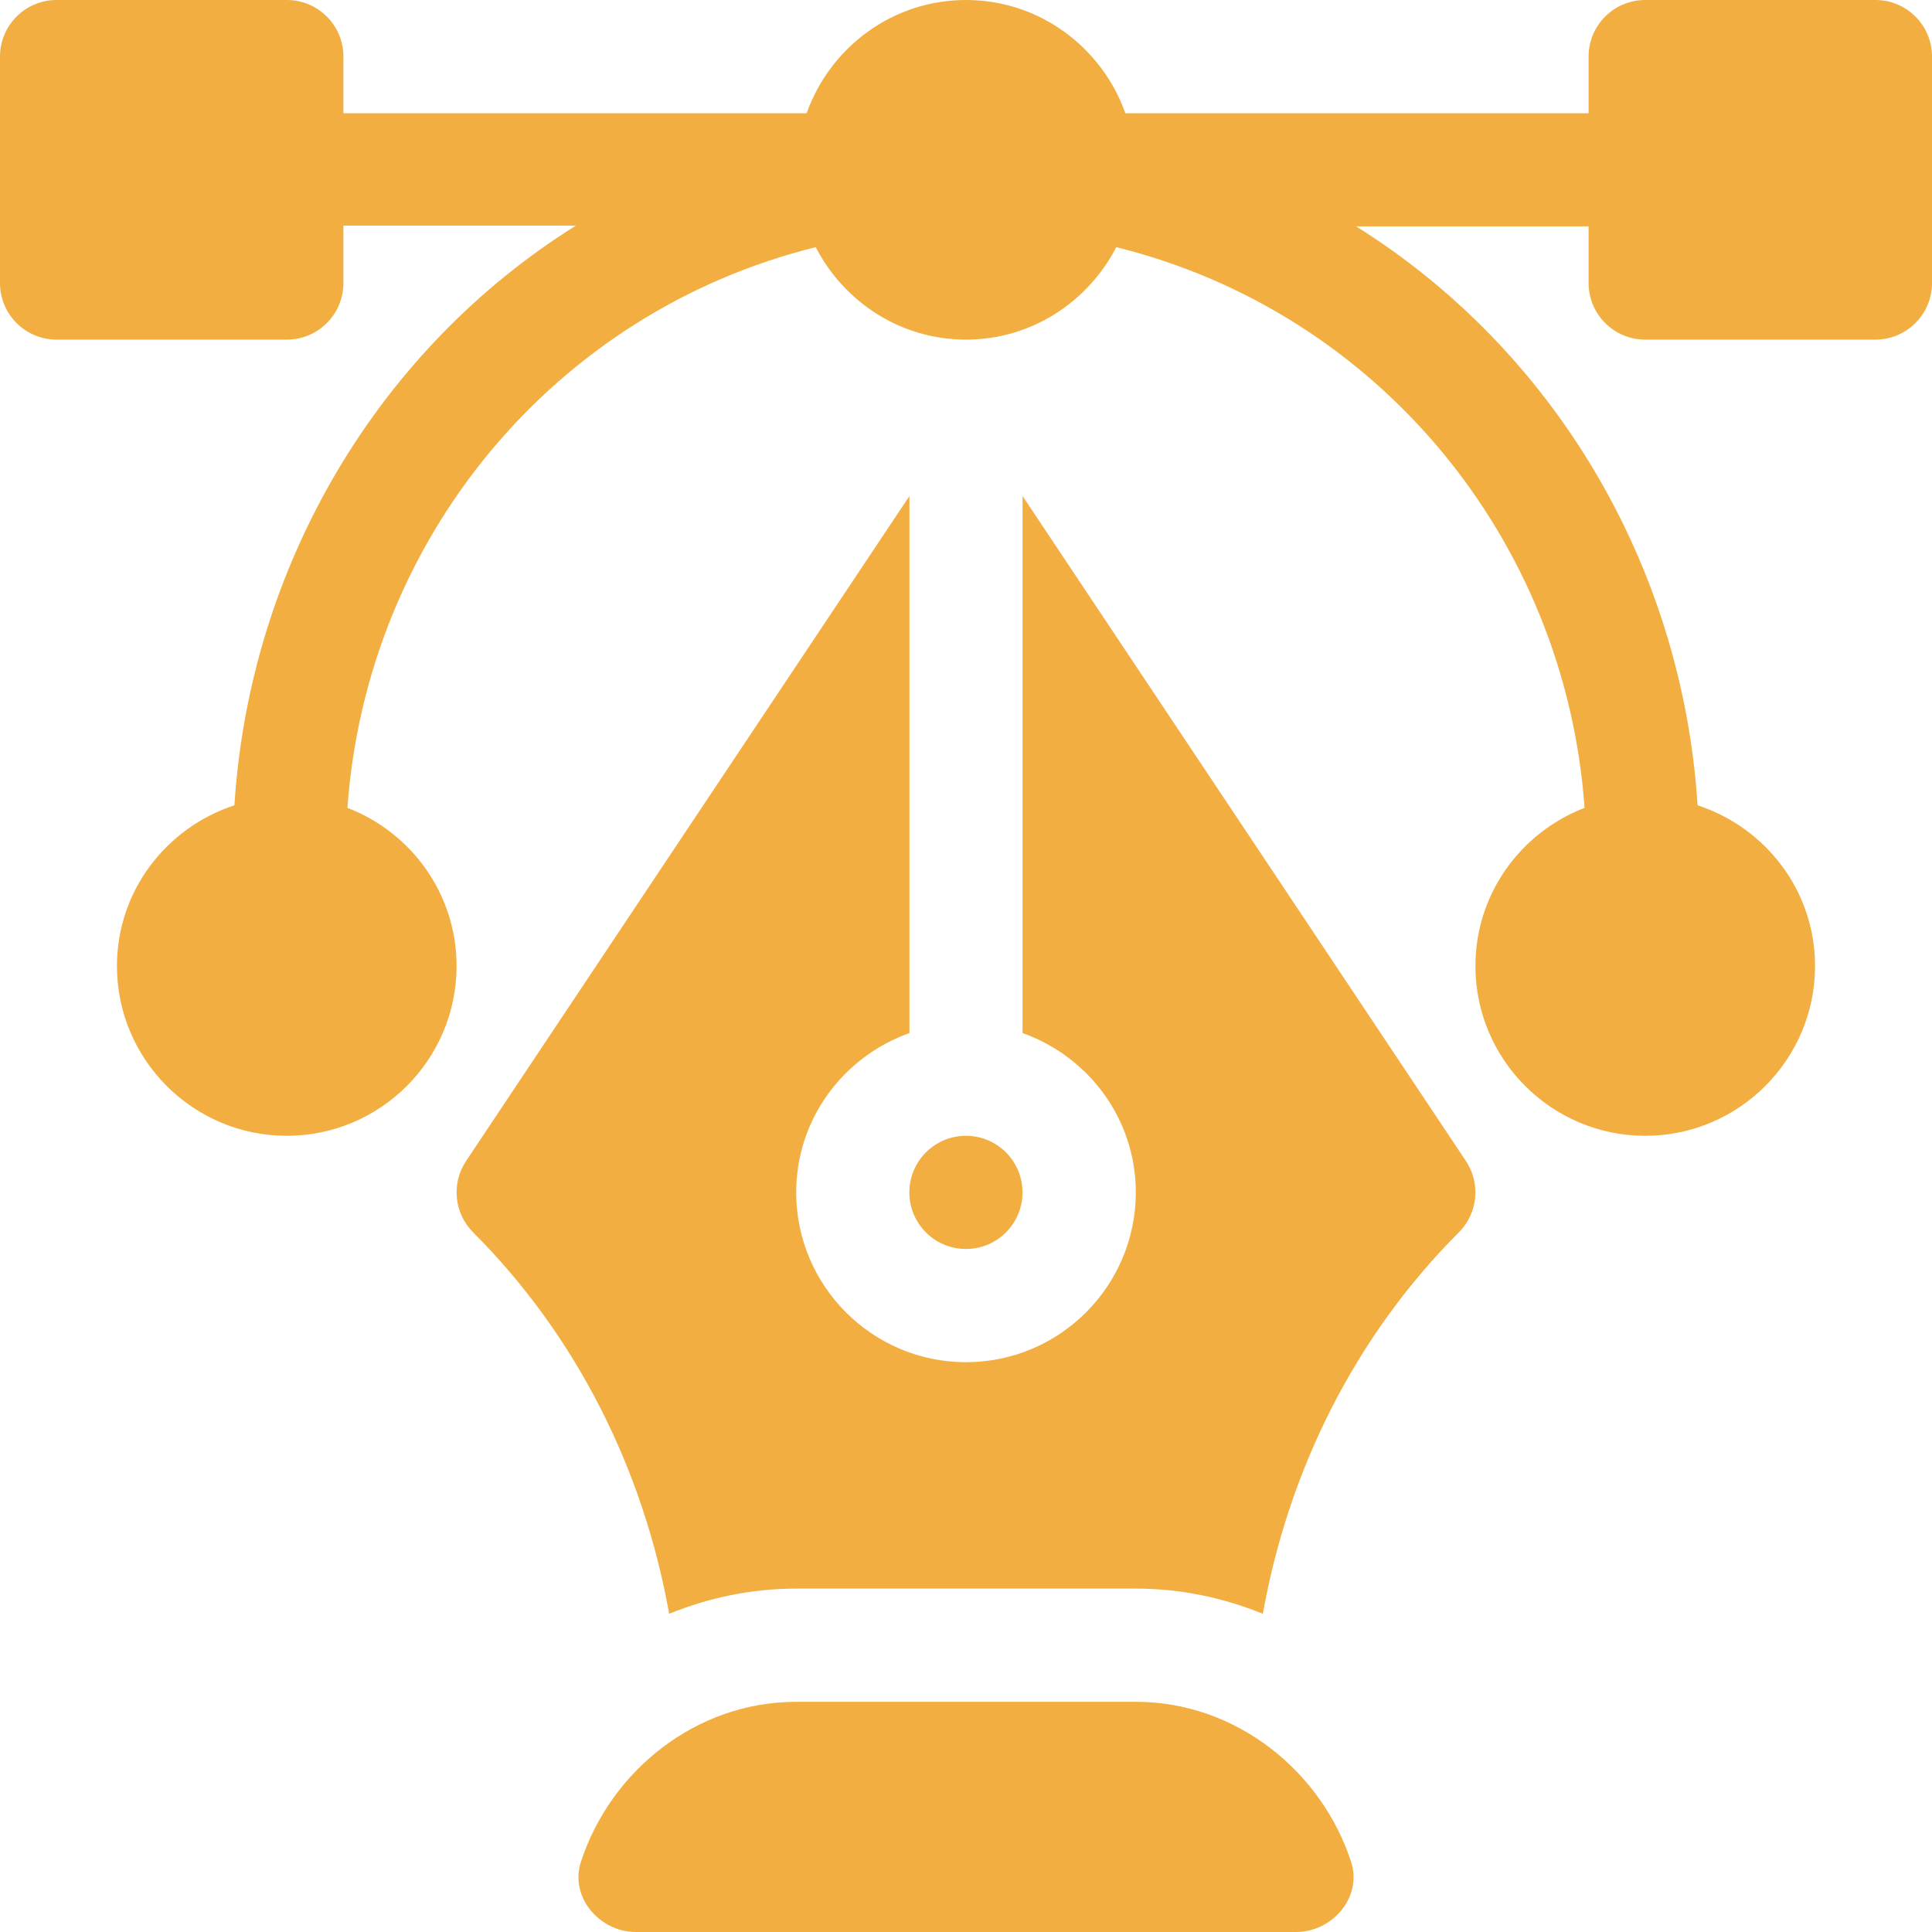
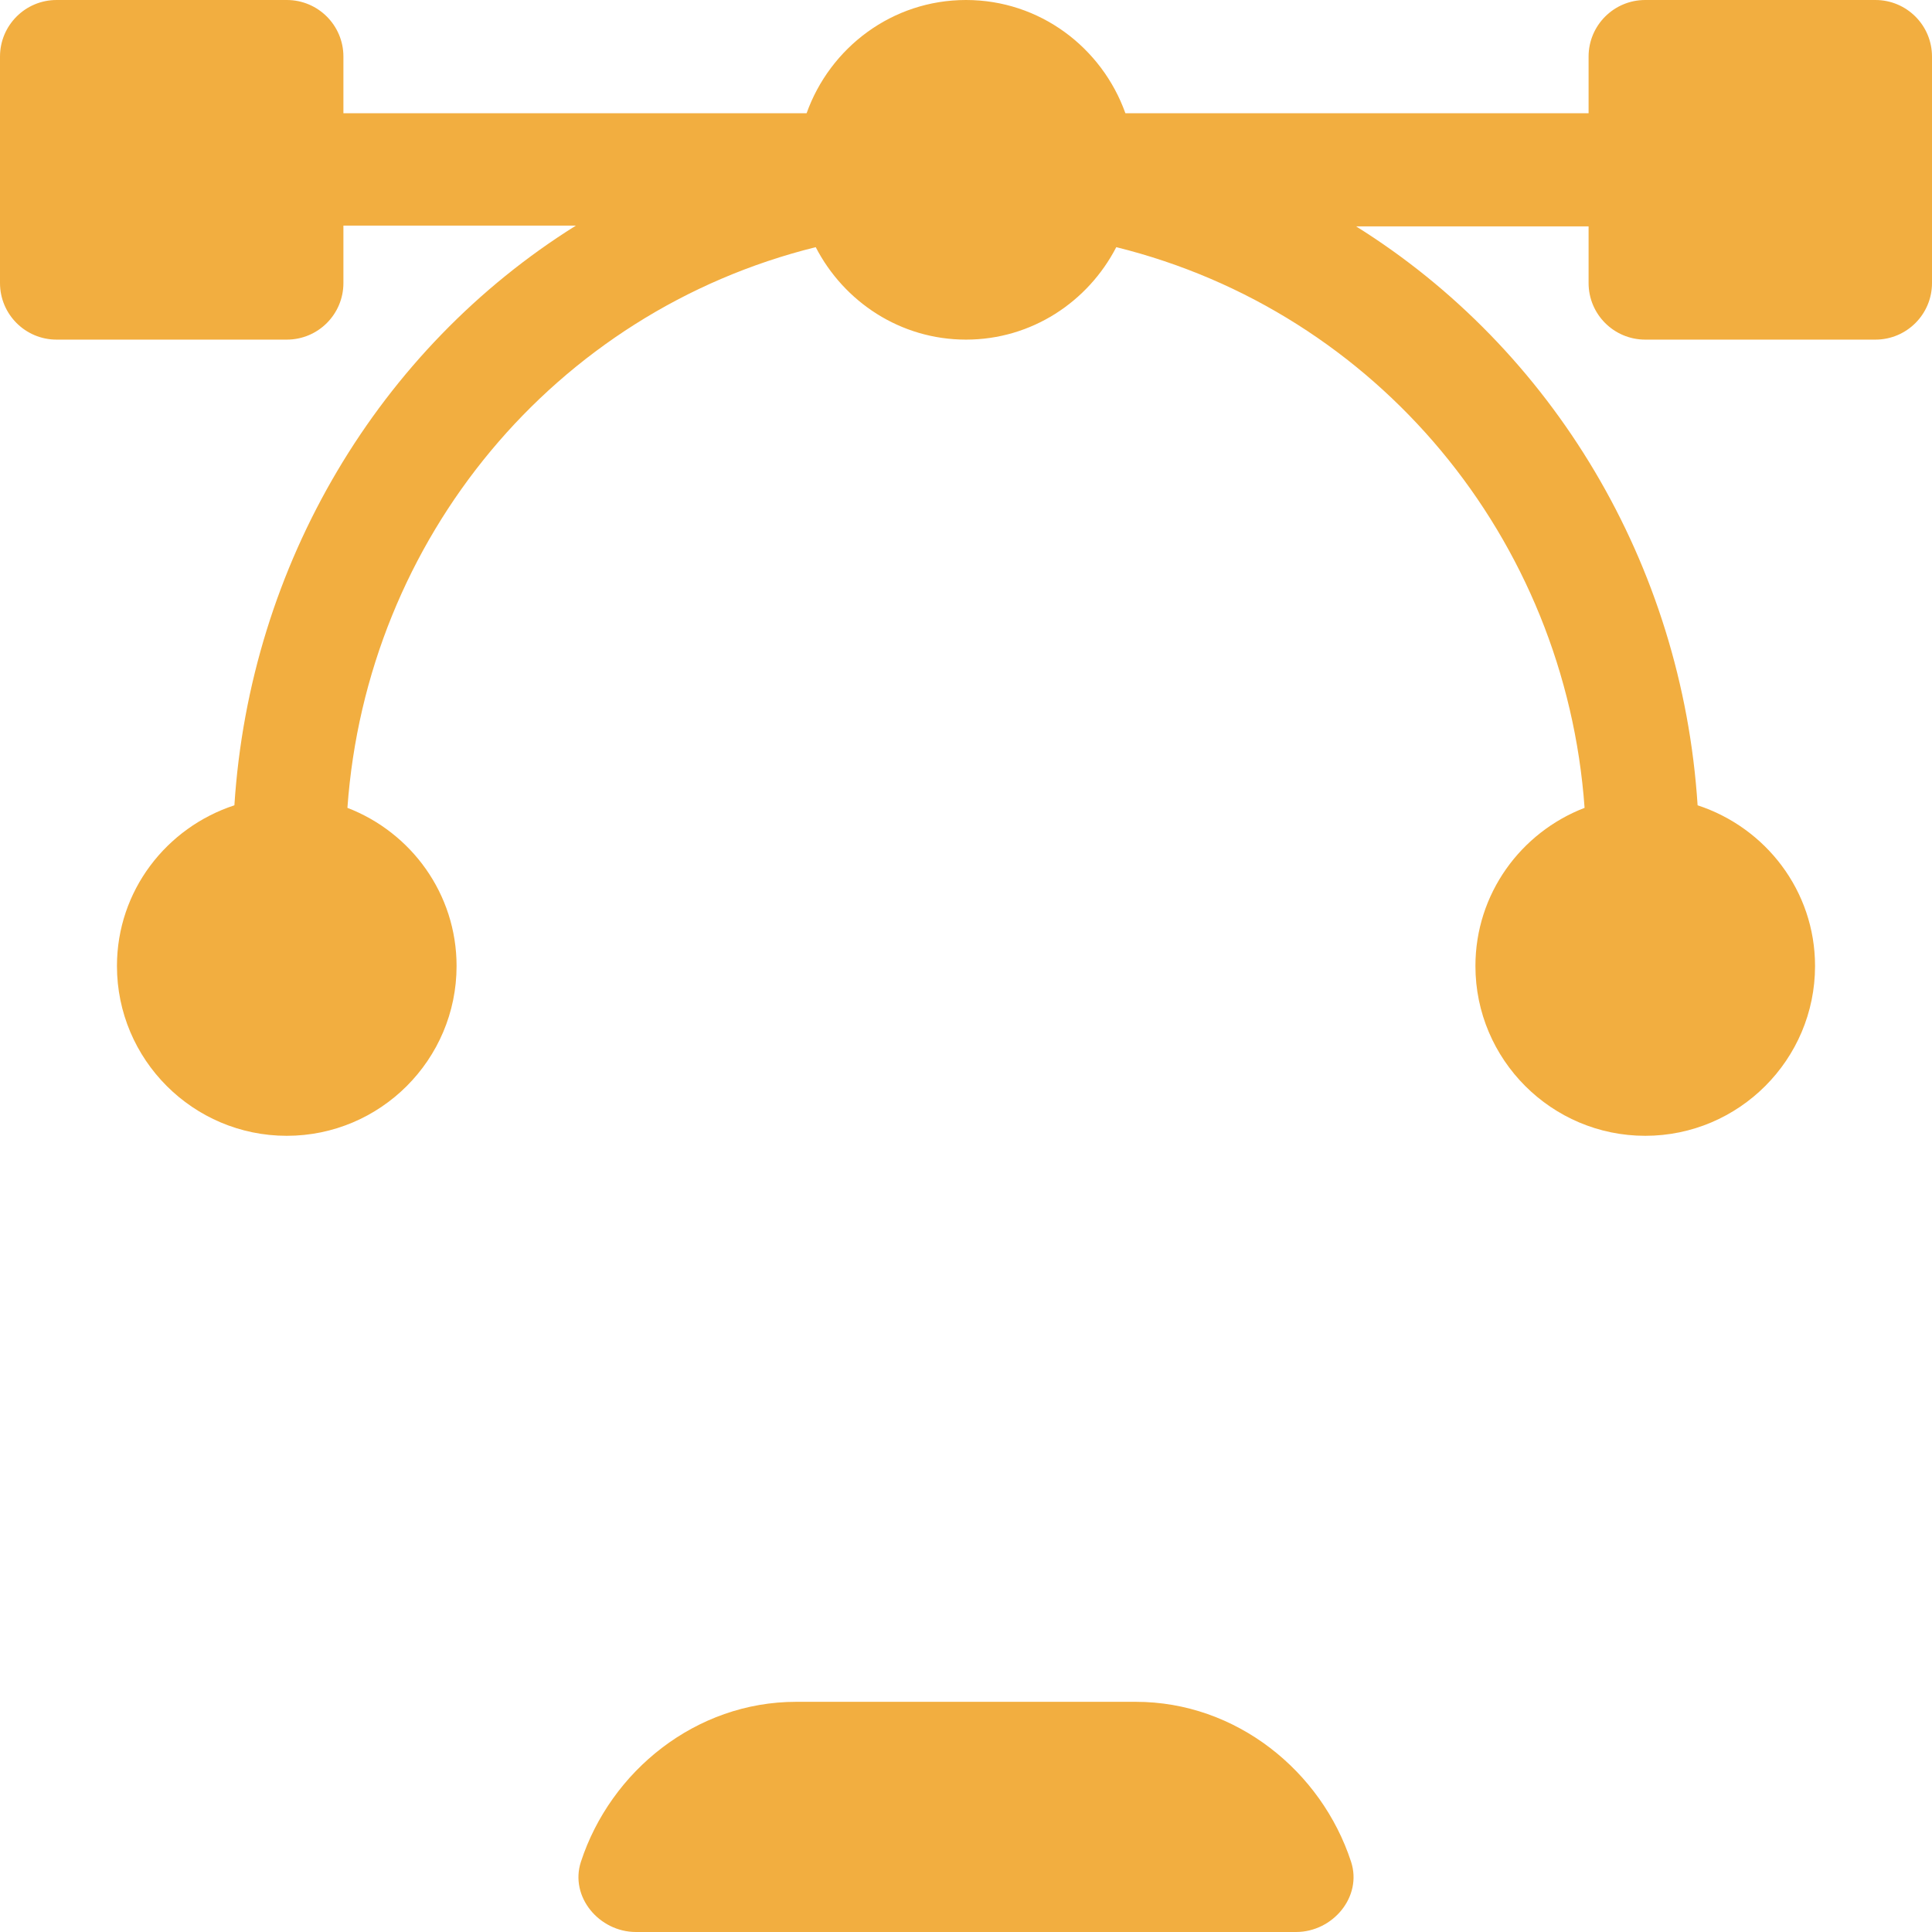
<svg xmlns="http://www.w3.org/2000/svg" width="28" height="28" viewBox="0 0 28 28" fill="none">
  <path d="M27.18 0L23.844 0C23.39 0 23.023 0.367 23.023 0.82V1.641H16.31C15.97 0.688 15.068 0 14 0C12.932 0 12.03 0.688 11.69 1.641L4.977 1.641V0.82C4.977 0.367 4.61 0 4.156 0L0.82 0C0.367 0 0 0.367 0 0.82L0 4.102C0 4.555 0.367 4.922 0.82 4.922H4.156C4.61 4.922 4.977 4.555 4.977 4.102V3.27H8.346C5.499 5.049 3.622 8.172 3.397 11.671C2.413 11.993 1.695 12.909 1.695 14C1.695 15.357 2.799 16.461 4.156 16.461C5.513 16.461 6.617 15.357 6.617 14C6.617 12.953 5.958 12.063 5.035 11.708C5.314 7.808 8.036 4.52 11.822 3.582C12.231 4.374 13.049 4.922 14 4.922C14.951 4.922 15.769 4.374 16.178 3.582C19.964 4.52 22.686 7.808 22.965 11.708C22.042 12.063 21.383 12.953 21.383 14C21.383 15.357 22.487 16.461 23.844 16.461C25.201 16.461 26.305 15.357 26.305 14C26.305 12.909 25.587 11.993 24.603 11.671C24.378 8.172 22.501 5.06 19.654 3.281H23.023V4.102C23.023 4.555 23.39 4.922 23.844 4.922H27.18C27.633 4.922 28 4.555 28 4.102V0.82C28 0.367 27.633 0 27.18 0ZM19.581 26.983C19.152 25.669 17.916 24.664 16.461 24.664H11.539C10.084 24.664 8.848 25.669 8.419 26.983C8.254 27.489 8.684 28 9.217 28H18.783C19.316 28 19.746 27.489 19.581 26.983Z" fill="#F2AE40" />
-   <path d="M21.245 16.826L14.82 7.189V14.972C15.773 15.311 16.461 16.213 16.461 17.281C16.461 18.638 15.357 19.742 14 19.742C12.643 19.742 11.539 18.638 11.539 17.281C11.539 16.213 12.227 15.311 13.18 14.972V7.189L6.755 16.826C6.538 17.151 6.581 17.585 6.858 17.861C8.363 19.367 9.326 21.307 9.698 23.388C10.267 23.157 10.887 23.023 11.539 23.023H16.461C17.113 23.023 17.733 23.157 18.302 23.388C18.674 21.307 19.637 19.367 21.142 17.861C21.419 17.585 21.462 17.151 21.245 16.826Z" fill="#F2AE40" />
-   <path d="M13.999 16.461C13.546 16.461 13.179 16.828 13.179 17.281C13.179 17.734 13.546 18.101 13.999 18.101C14.452 18.101 14.819 17.734 14.819 17.281C14.819 16.828 14.452 16.461 13.999 16.461Z" fill="#F2AE40" />
</svg>